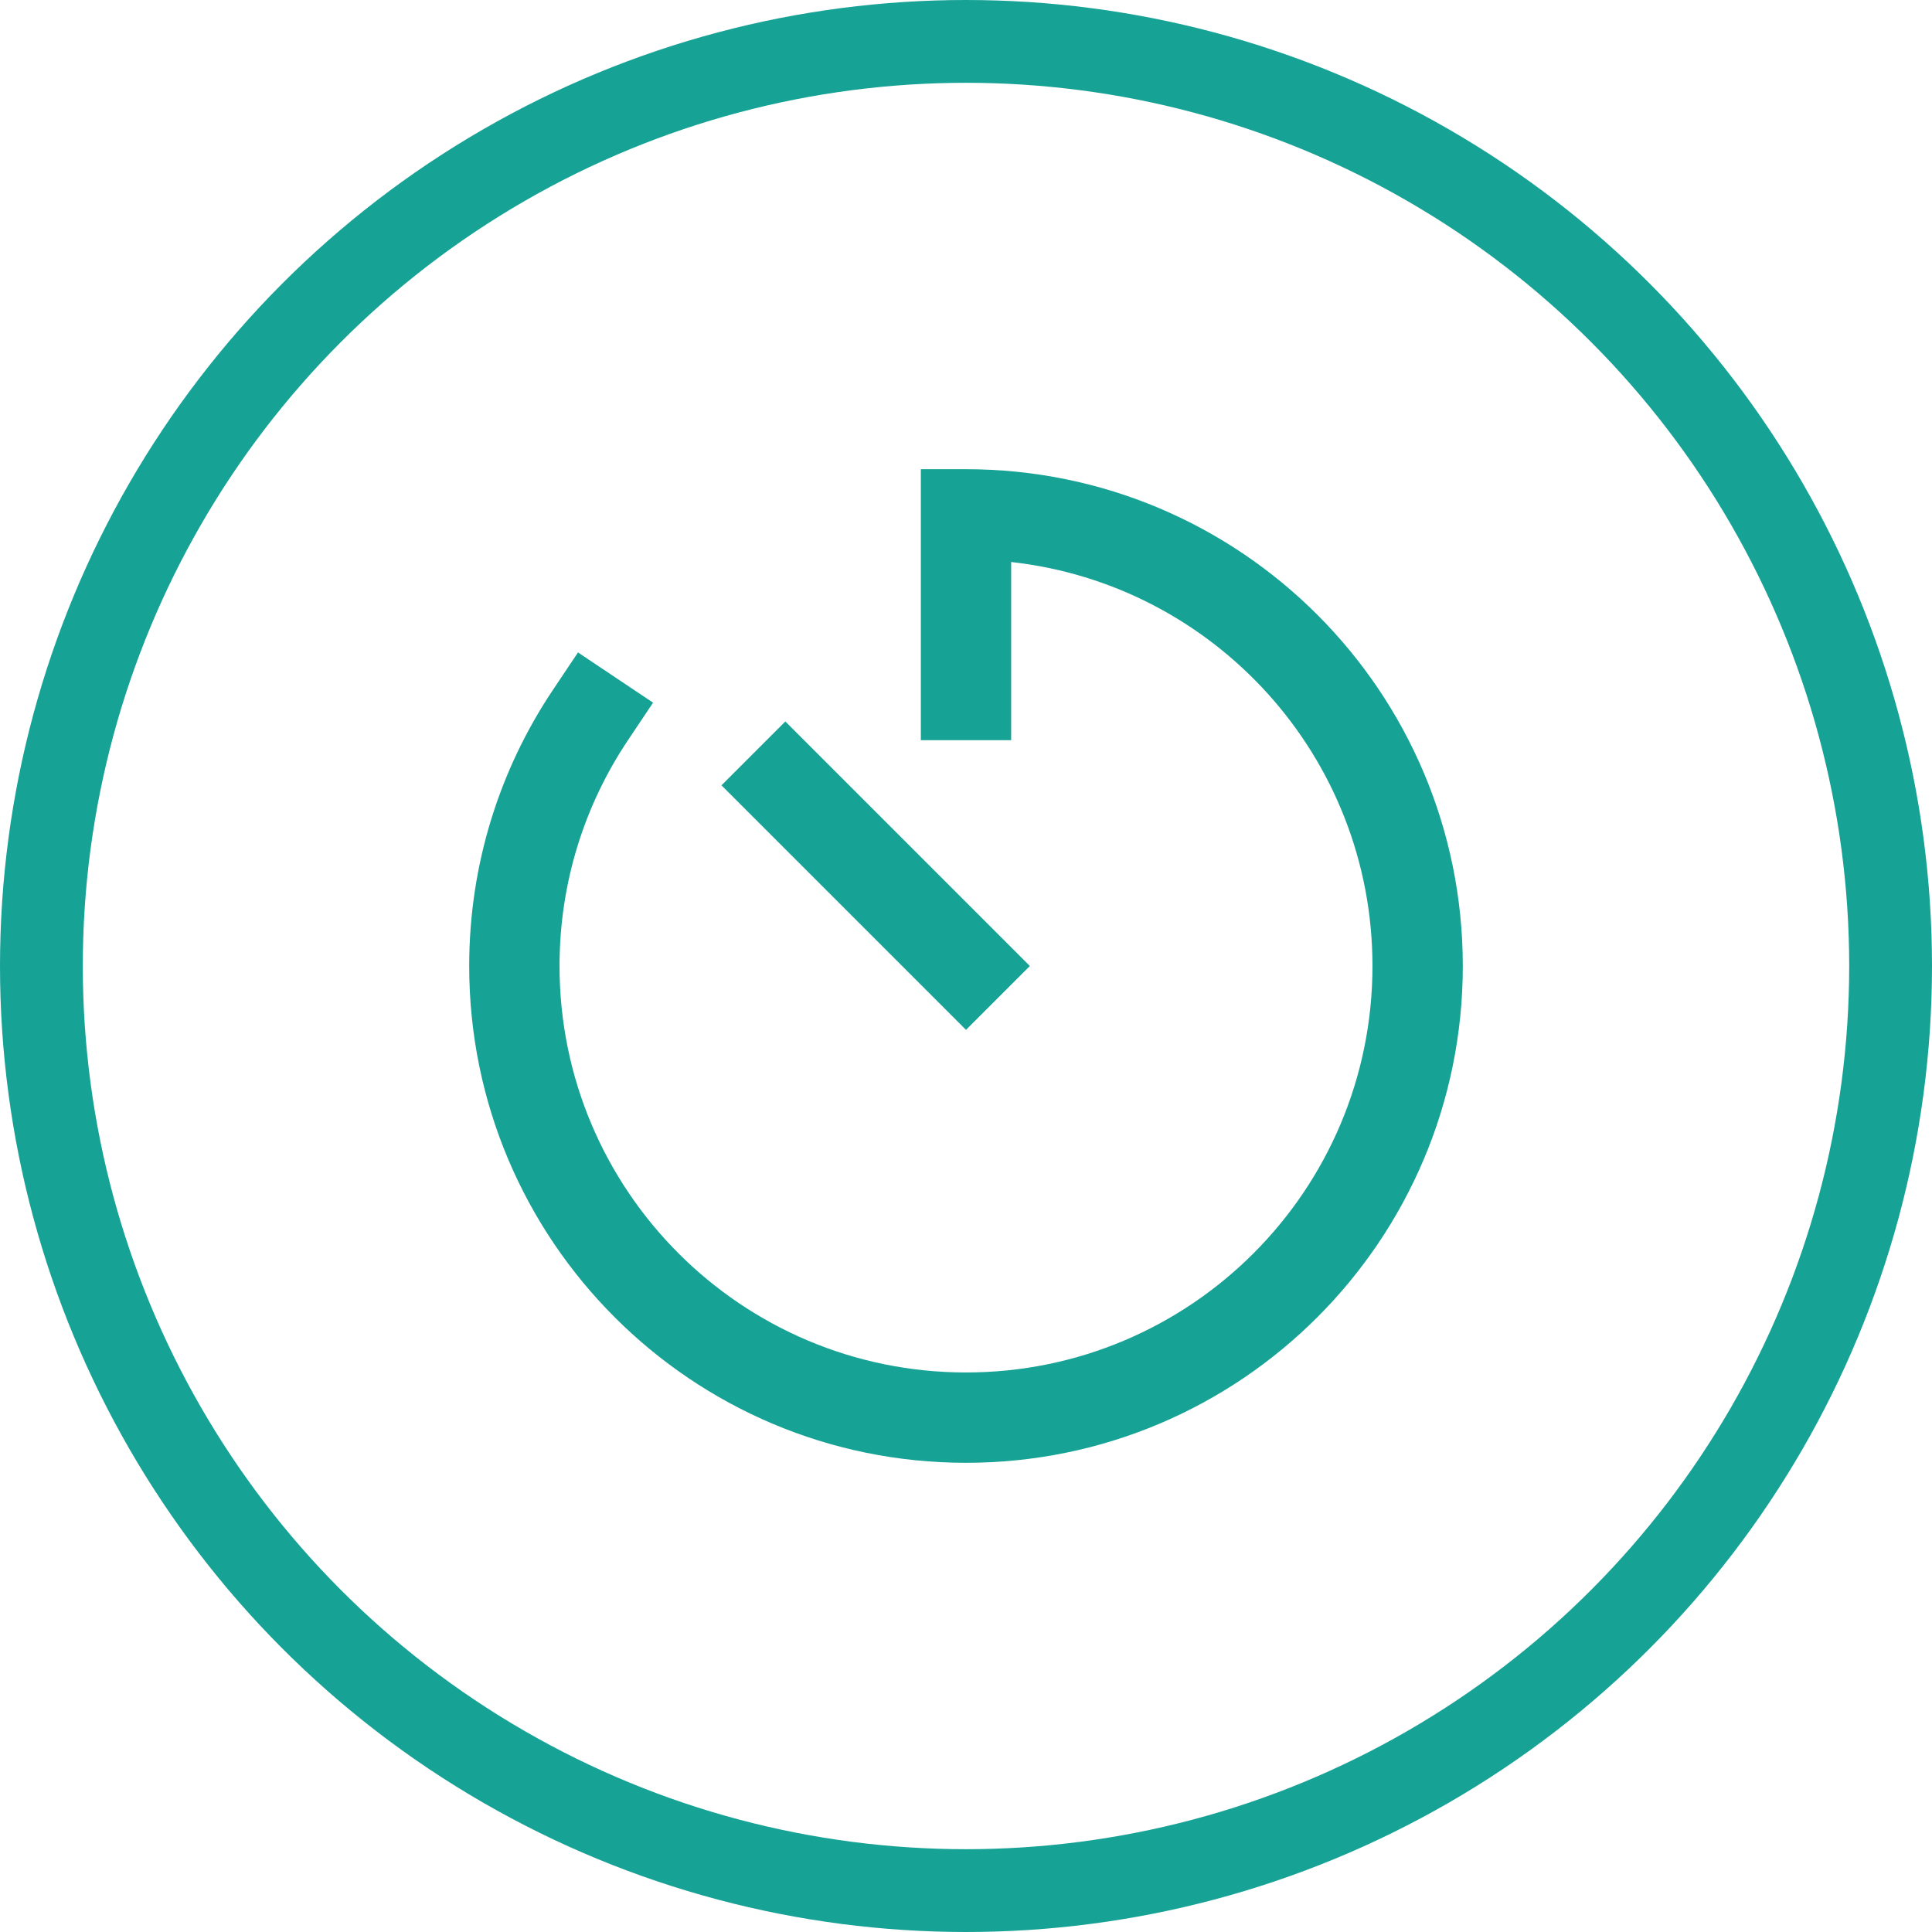
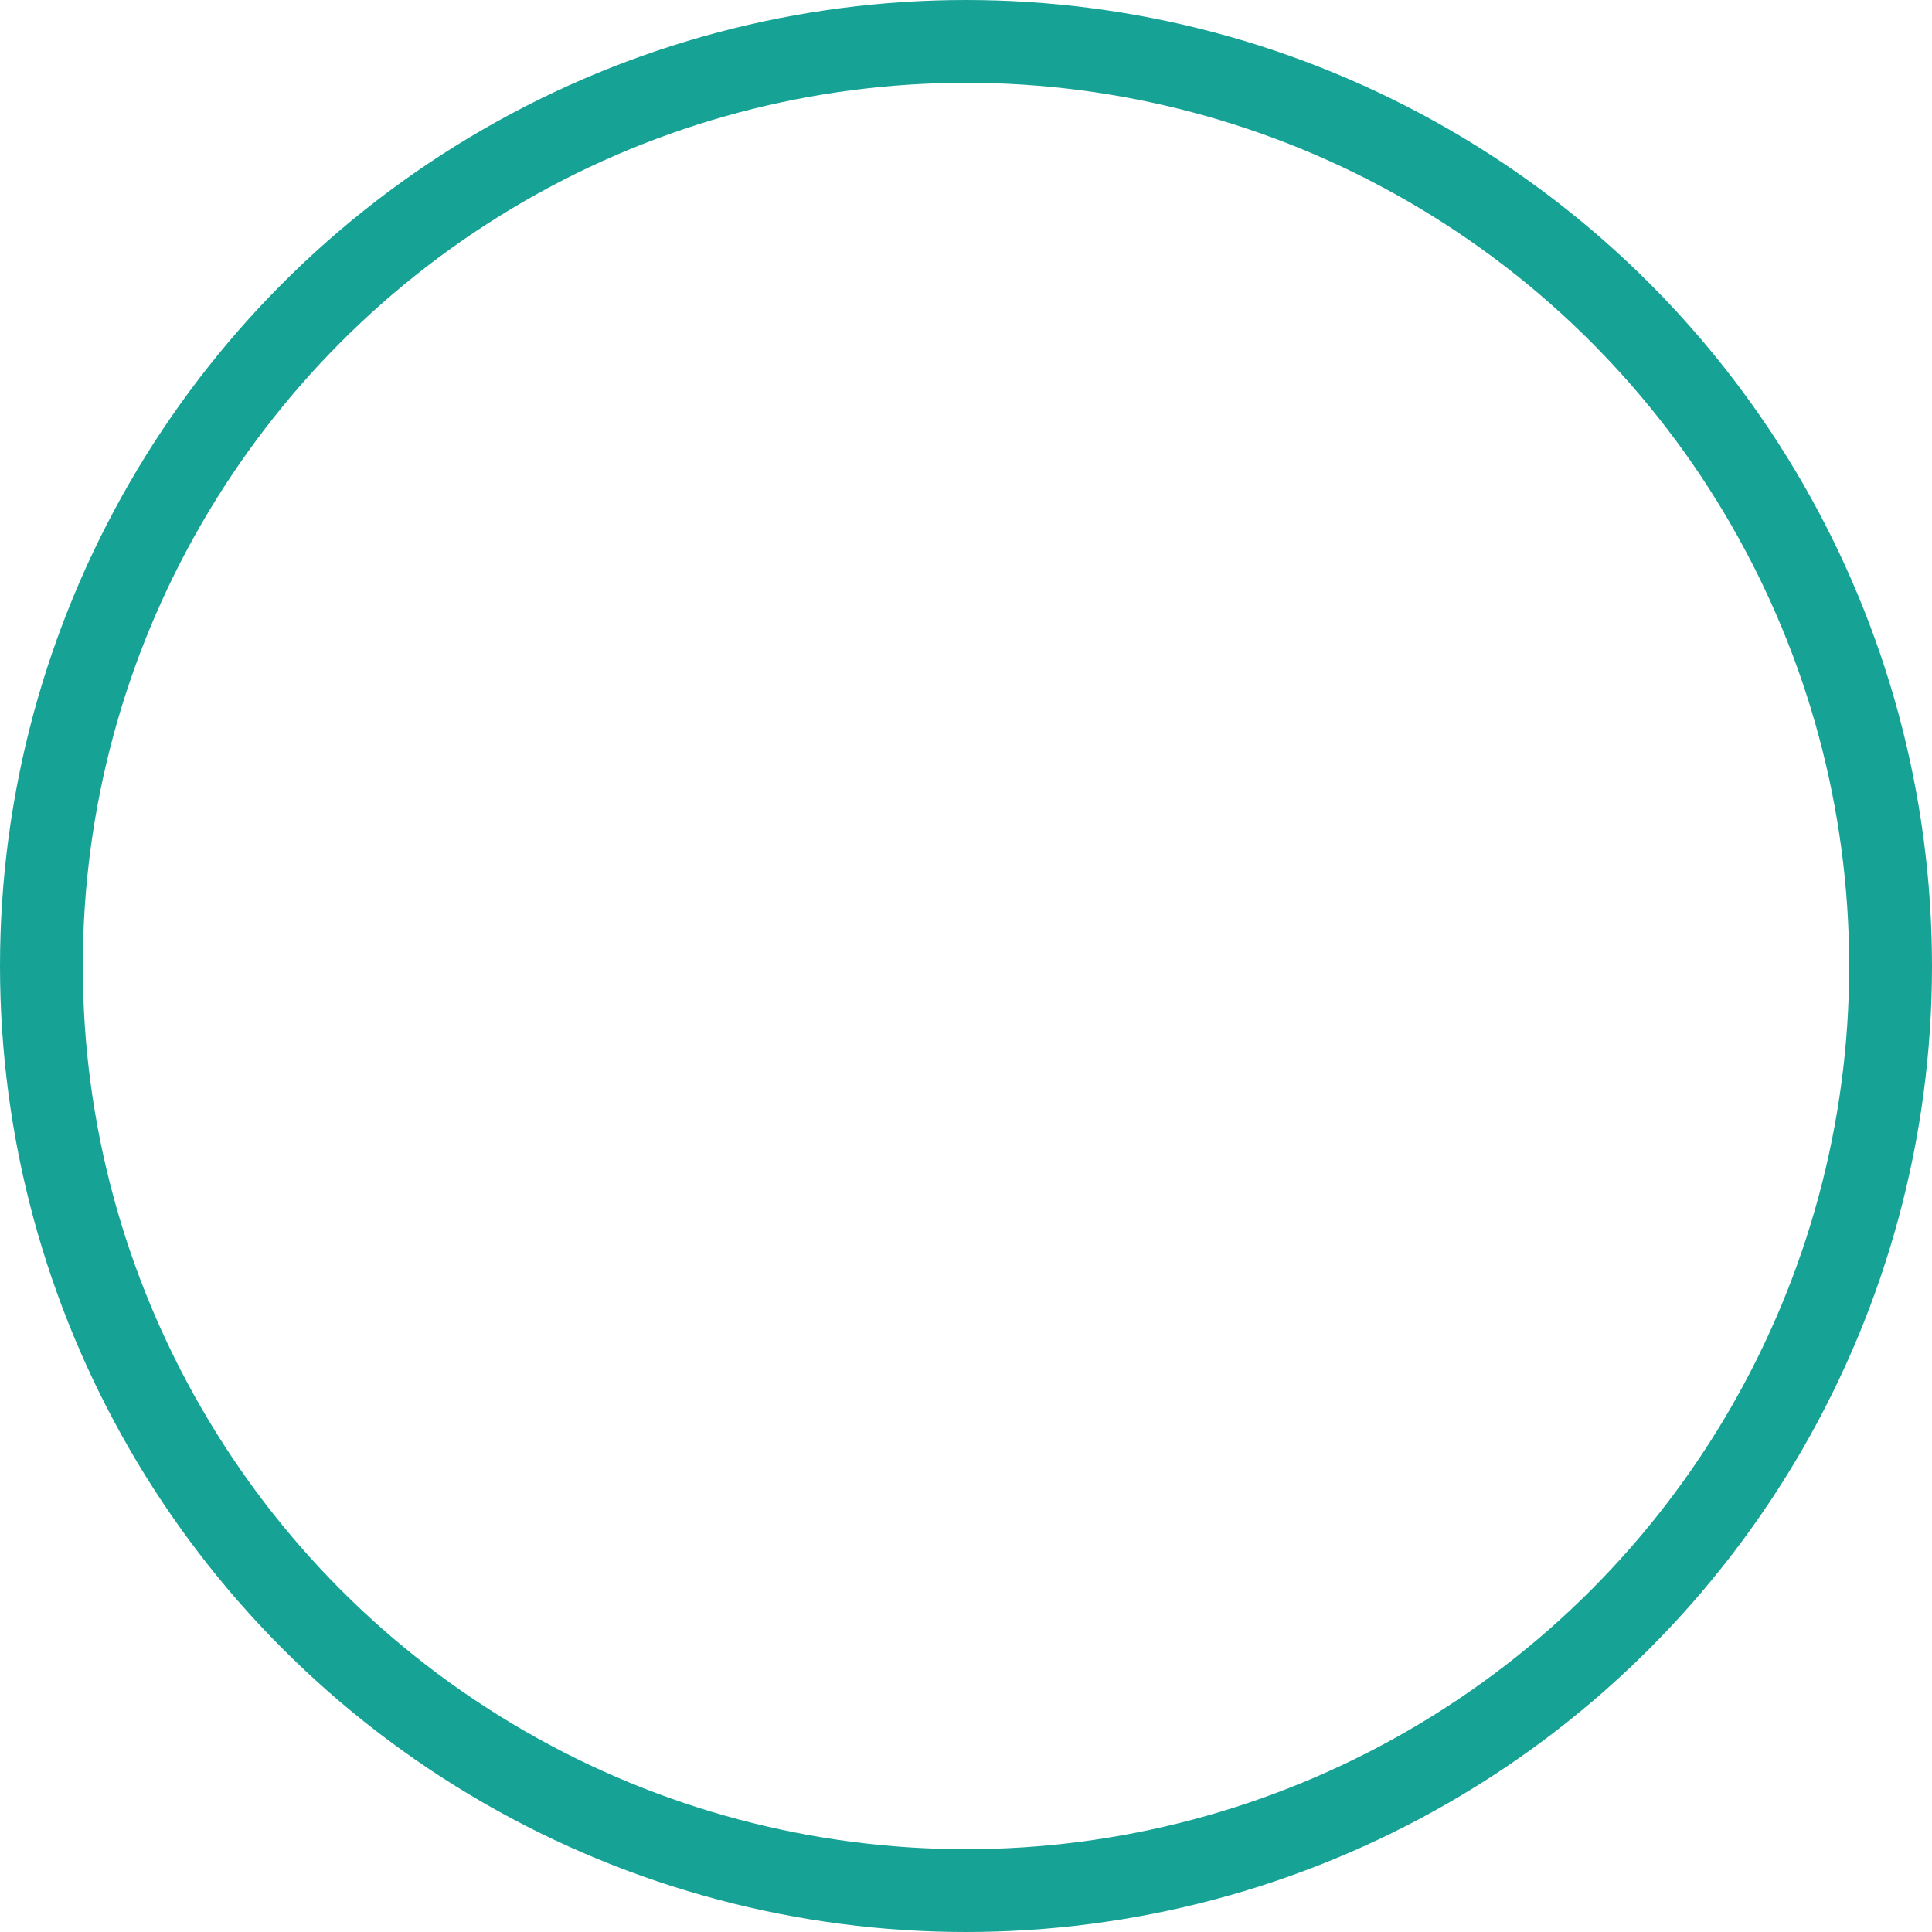
<svg xmlns="http://www.w3.org/2000/svg" width="70" height="70" viewBox="0 0 70 70" fill="none">
  <circle cx="35" cy="35" r="33.5" stroke="#17A296" stroke-width="3" />
-   <path d="M33.364 17H35C44.941 17 53 25.059 53 35C53 44.941 44.941 53 35 53C25.059 53 17 44.941 17 35C17 31.302 18.117 27.86 20.032 24.999L20.942 23.639L23.662 25.459L22.752 26.819C21.186 29.159 20.273 31.97 20.273 35C20.273 43.134 26.866 49.727 35 49.727C43.134 49.727 49.727 43.134 49.727 35C49.727 27.419 44 21.177 36.636 20.363V26.818H33.364V17Z" fill="#17A296" />
-   <path d="M28.454 26.14L37.314 35L35 37.314L26.14 28.454L28.454 26.14Z" fill="#17A296" />
</svg>